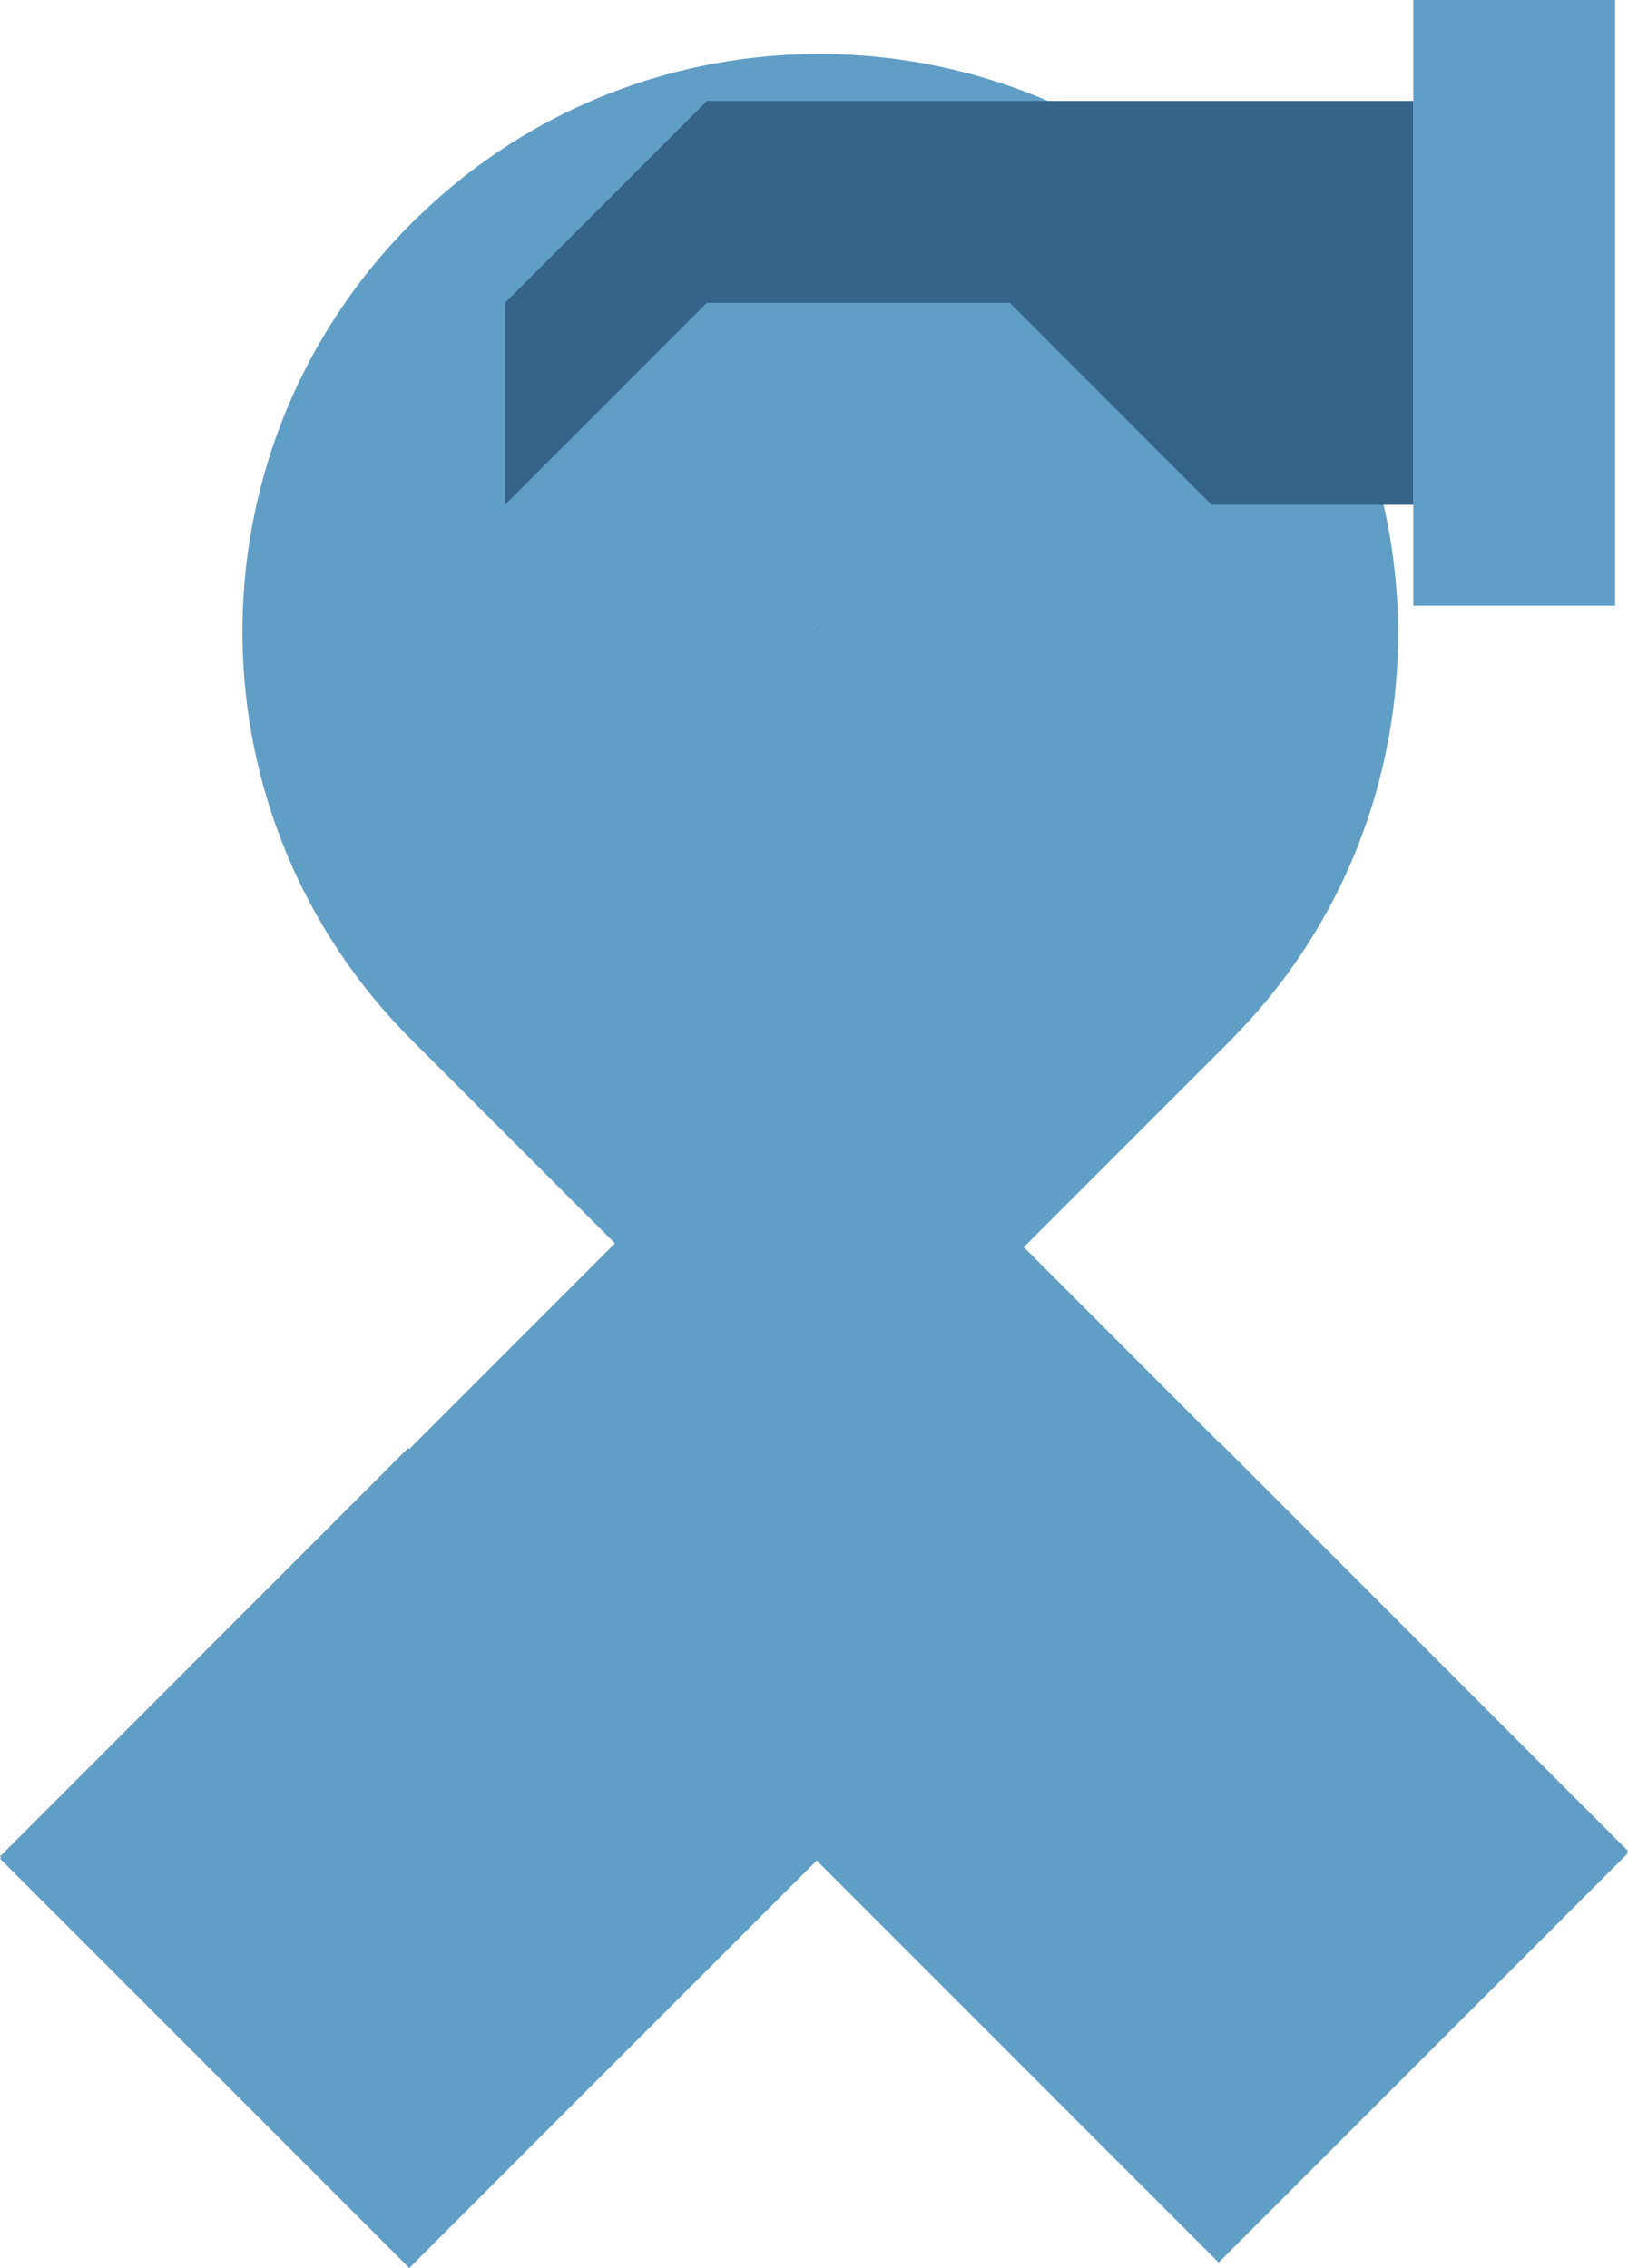
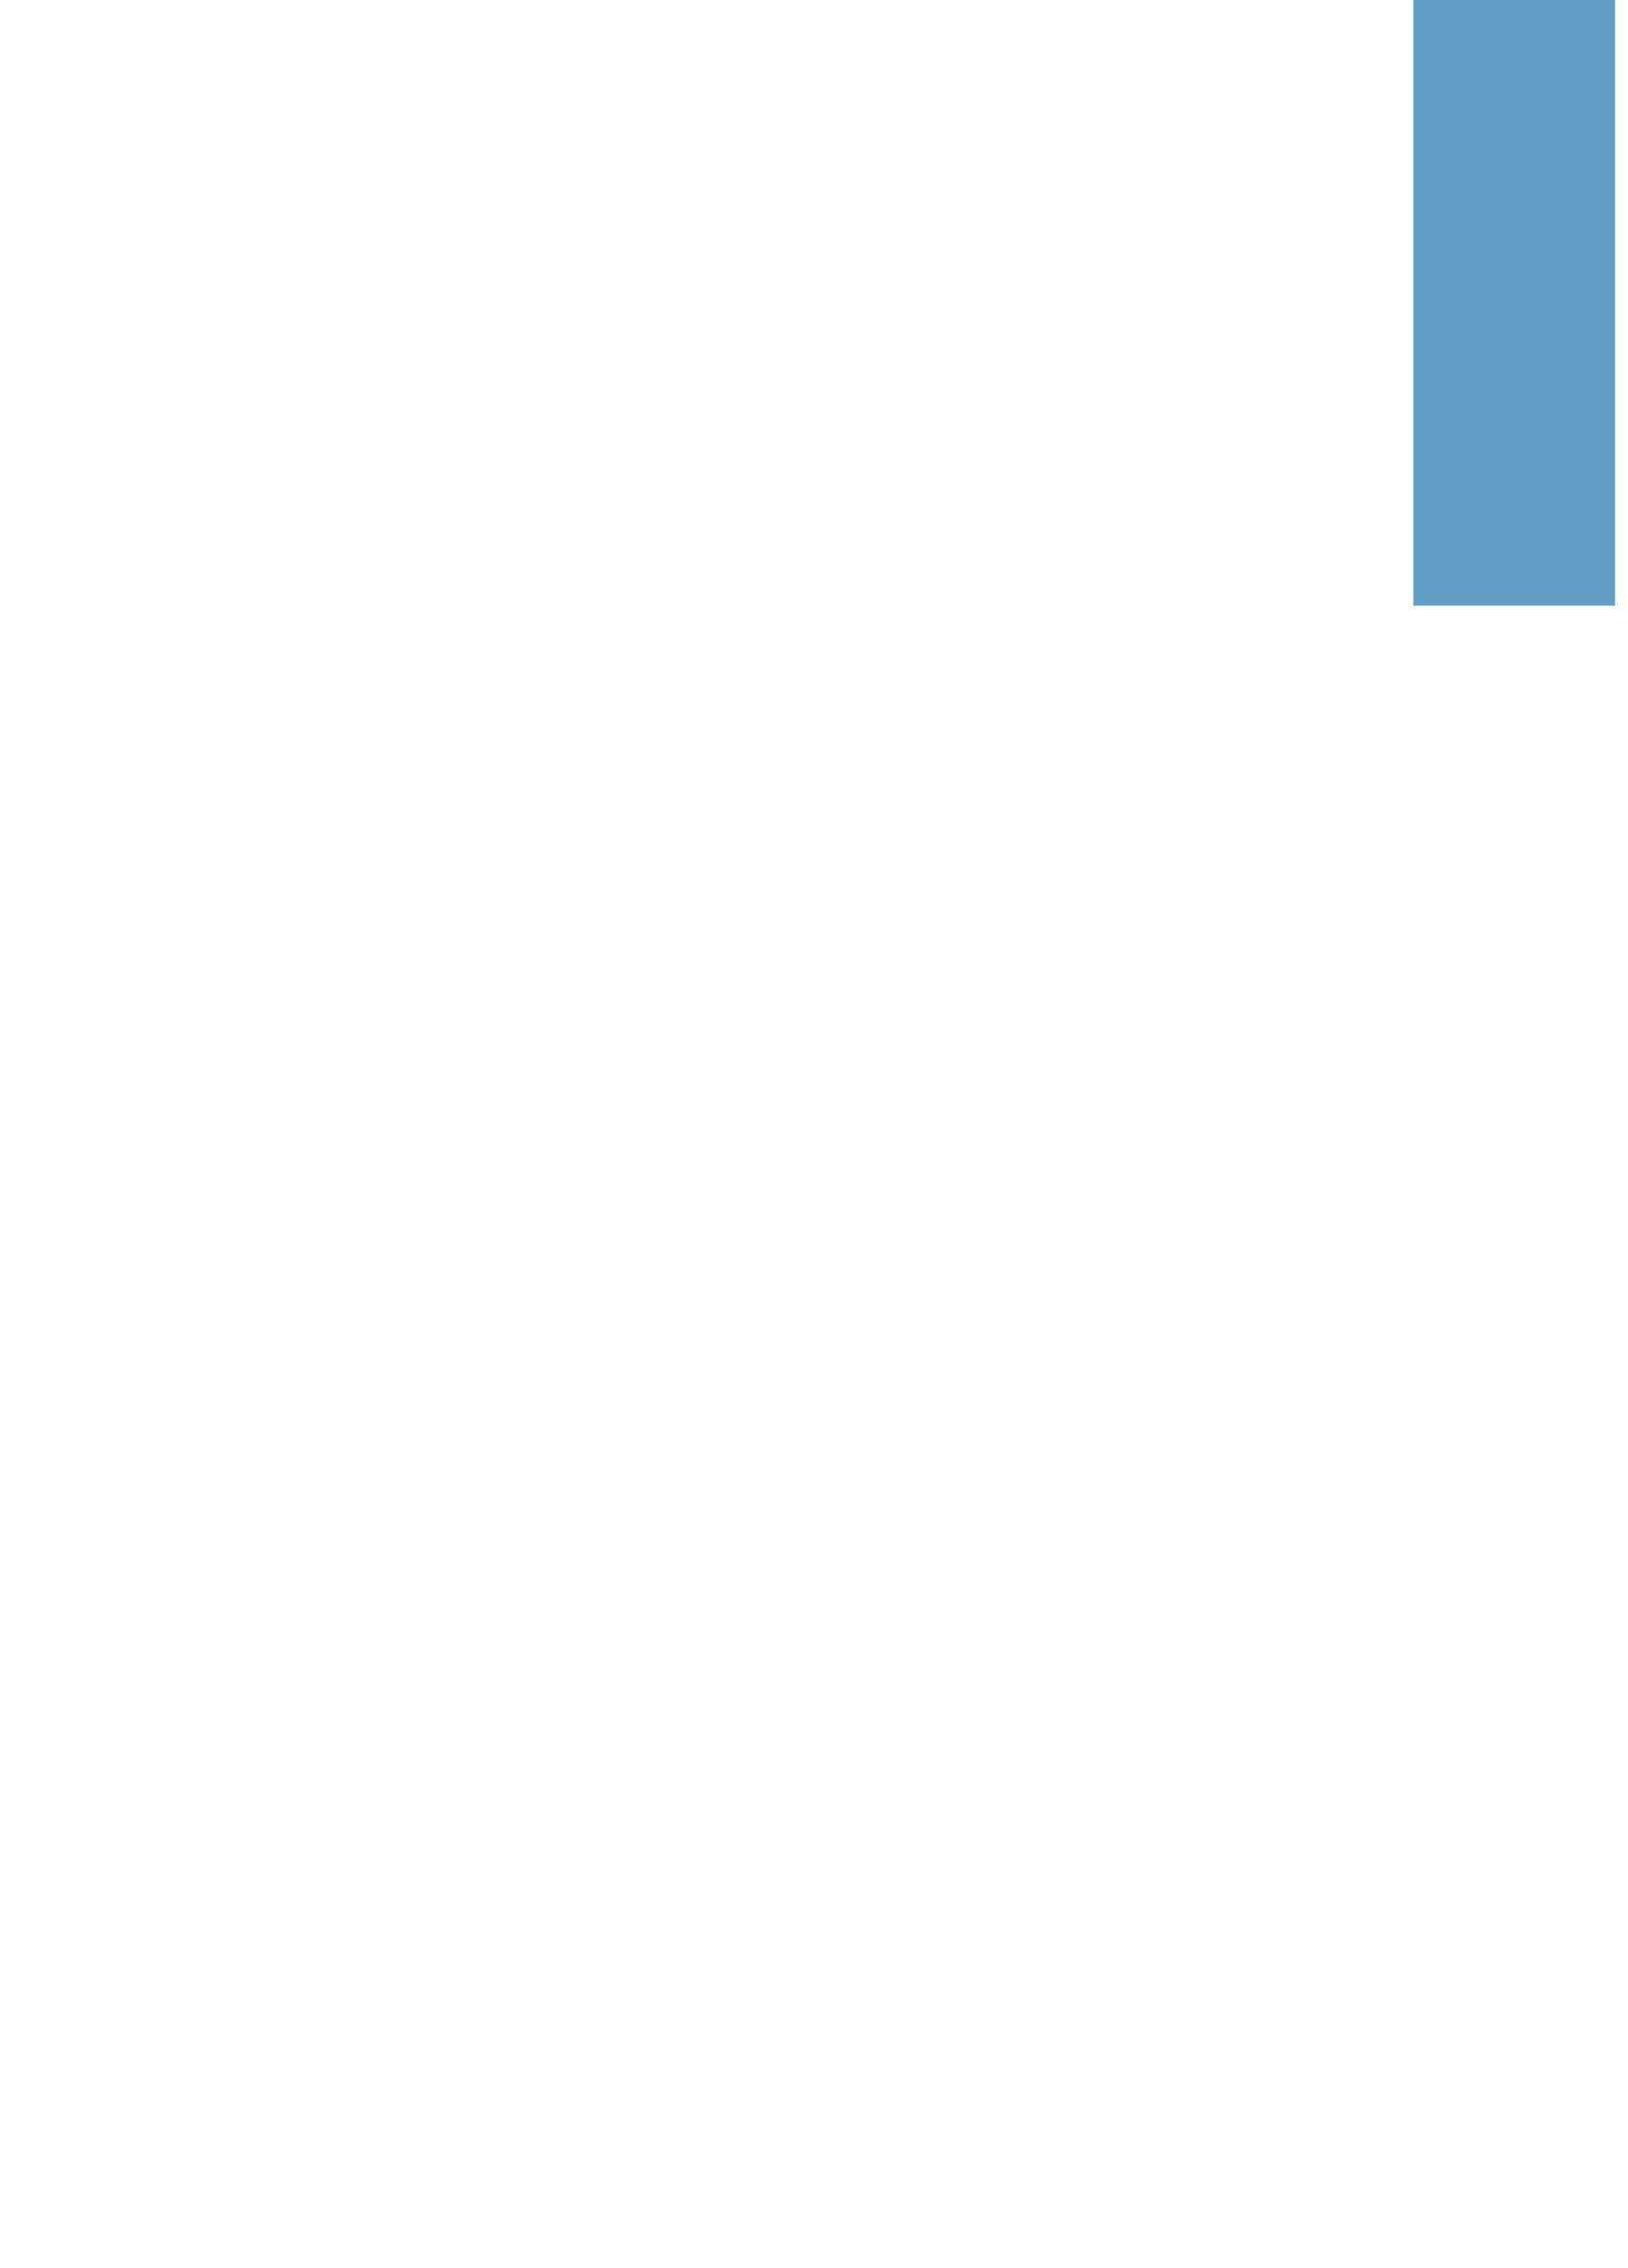
<svg xmlns="http://www.w3.org/2000/svg" id="a" viewBox="0 0 175.86 244.93">
  <defs>
    <style>.cls-1{fill:#619ec6;}.cls-2{fill:#34648a;}</style>
  </defs>
-   <path class="cls-1" d="M175.86,199.9l-44.09-44.09-.03,.03-21.15-21.15,22.3-22.3h0c24.27-24.36,24.17-63.86-.24-88.27l-44,44-.09,.09,.26,.26s0,0,0,0c-.09-.09-.17-.18-.25-.26h0s-.03-.03-.03-.03l.09-.09,.03,.03,44-44C108.49-.03,69.54-.27,45.19,23.39h-.01s-.35,.35-.35,.35c-.09,.09-.19,.18-.29,.27h0s-.09,.1-.09,.1h0c-.13,.12-.25,.26-.38,.39l-.65,.65h.01c-23.32,24.44-22.99,63.13,1.01,87.14h0s21.99,21.99,21.99,21.99l-22.22,22.22h0s-.12-.11-.12-.11L0,200.49l.12,.12-.12,.12,44.21,44.21,44.01-44.01,43.42,43.42,44.21-44.21-.12-.12,.12-.12Z" />
-   <polygon class="cls-2" points="130.87 10.9 76.37 10.9 76.37 10.9 54.56 32.7 54.56 54.51 76.37 32.7 109.07 32.7 130.87 54.51 130.87 54.51 152.68 54.51 152.68 10.9 130.87 10.9" />
  <rect class="cls-1" x="130.87" y="21.8" width="65.41" height="21.8" transform="translate(130.87 196.28) rotate(-90)" />
</svg>